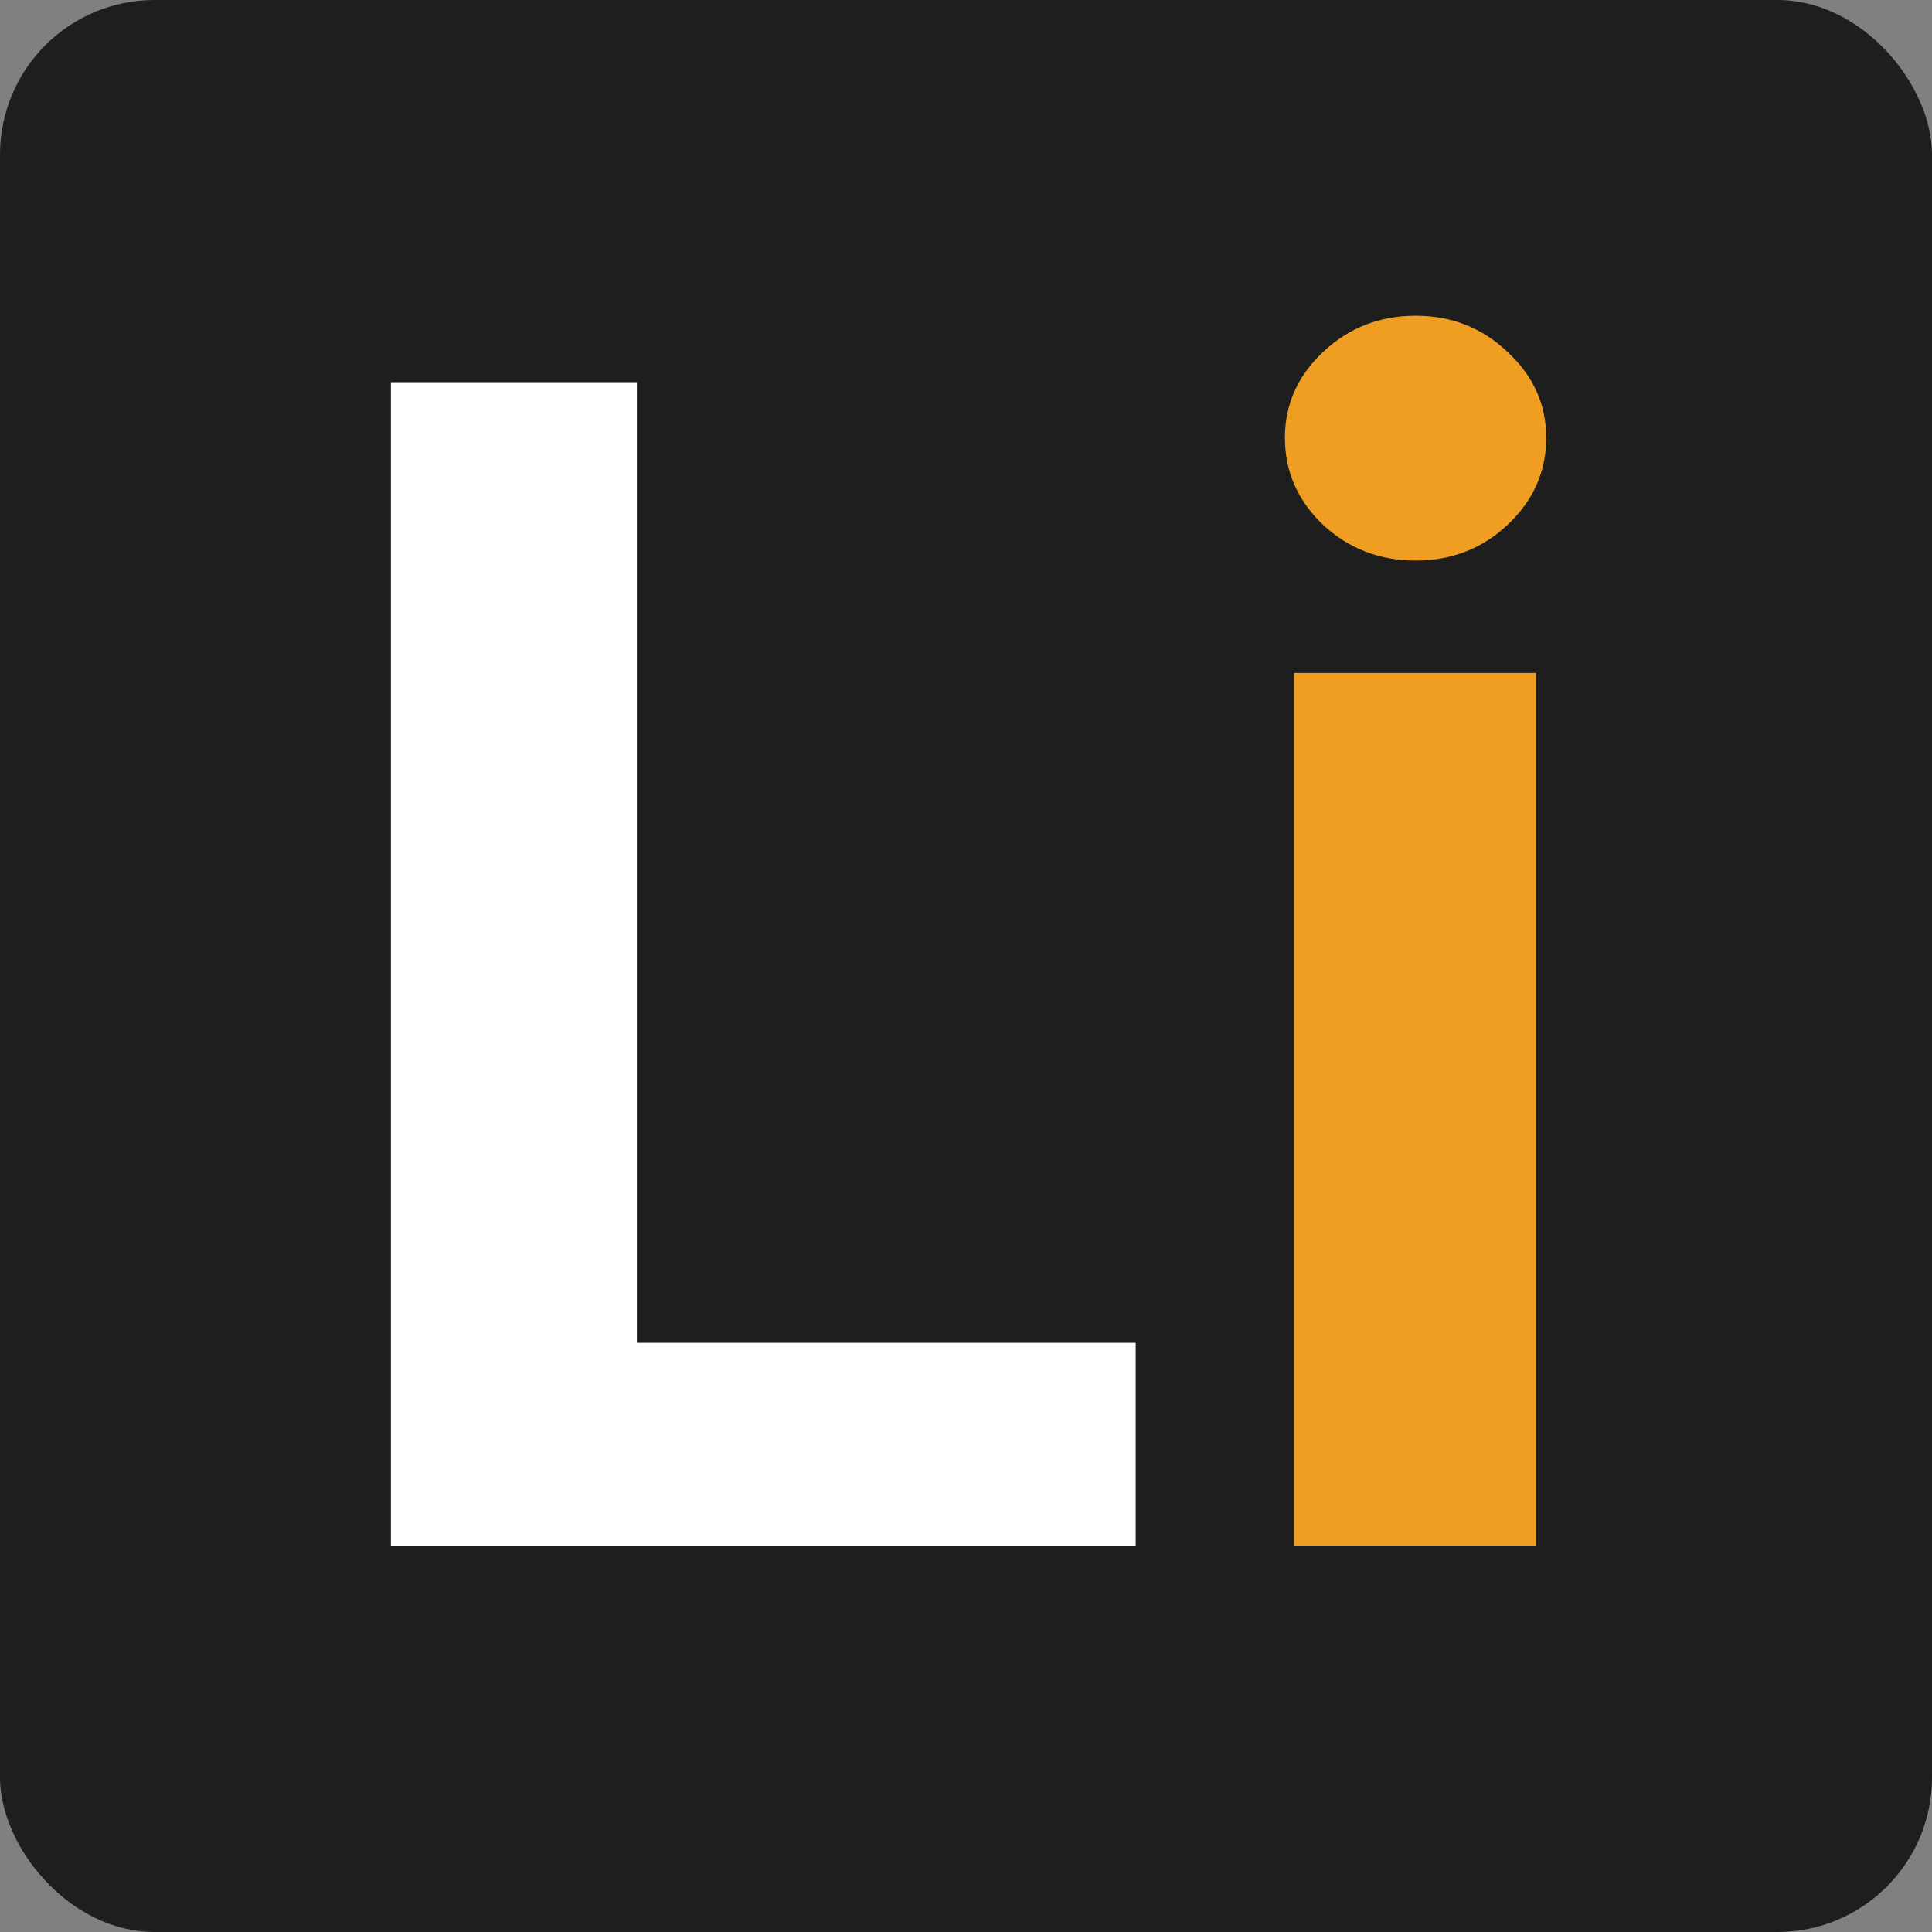
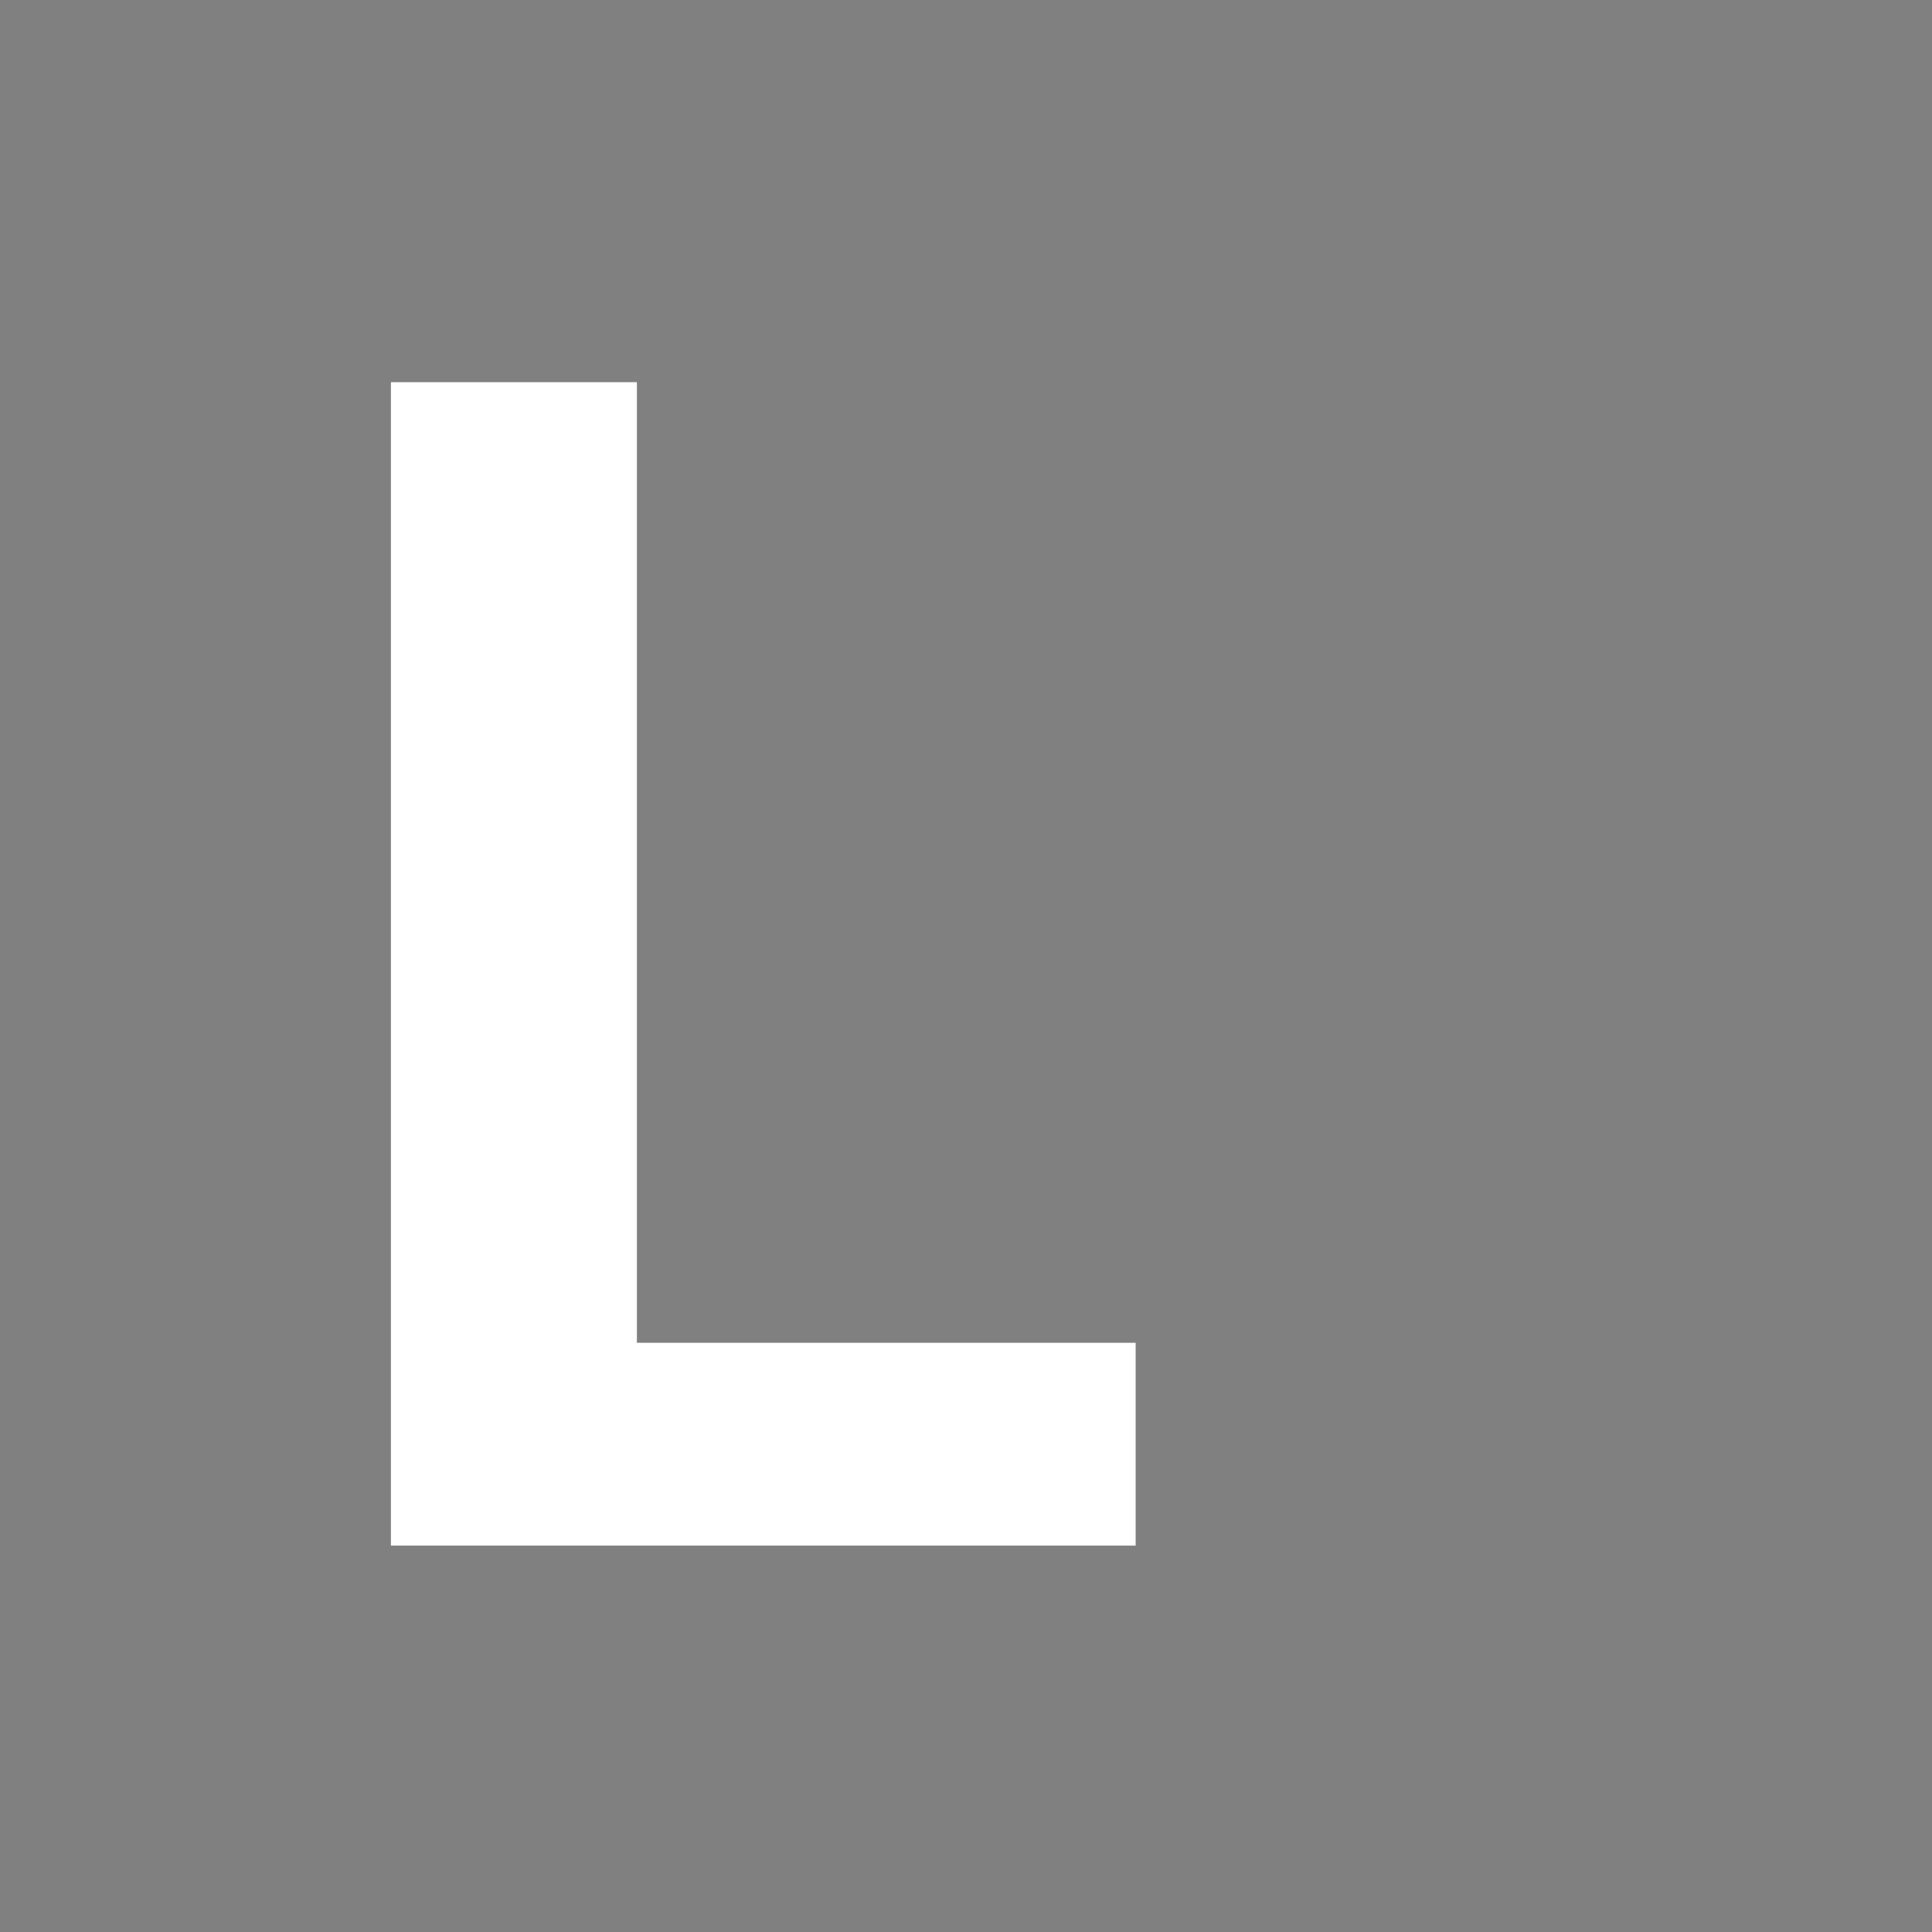
<svg xmlns="http://www.w3.org/2000/svg" width="100" height="100" viewBox="0 0 100 100" fill="none">
  <rect x="0" y="0" width="100" height="100" fill="#808080" stroke="none" />
-   <rect width="100" height="100" rx="8" fill="#1E1E1E" />
  <path d="M20.234 80V19.782H32.965V69.503H58.782V80H20.234Z" fill="white" />
-   <path d="M66.978 80V34.836H79.504V80H66.978ZM73.27 29.015C71.408 29.015 69.81 28.397 68.477 27.162C67.164 25.907 66.507 24.408 66.507 22.663C66.507 20.938 67.164 19.458 68.477 18.223C69.81 16.969 71.408 16.342 73.27 16.342C75.132 16.342 76.72 16.969 78.034 18.223C79.367 19.458 80.033 20.938 80.033 22.663C80.033 24.408 79.367 25.907 78.034 27.162C76.72 28.397 75.132 29.015 73.27 29.015Z" fill="#EF9E22" />
</svg>